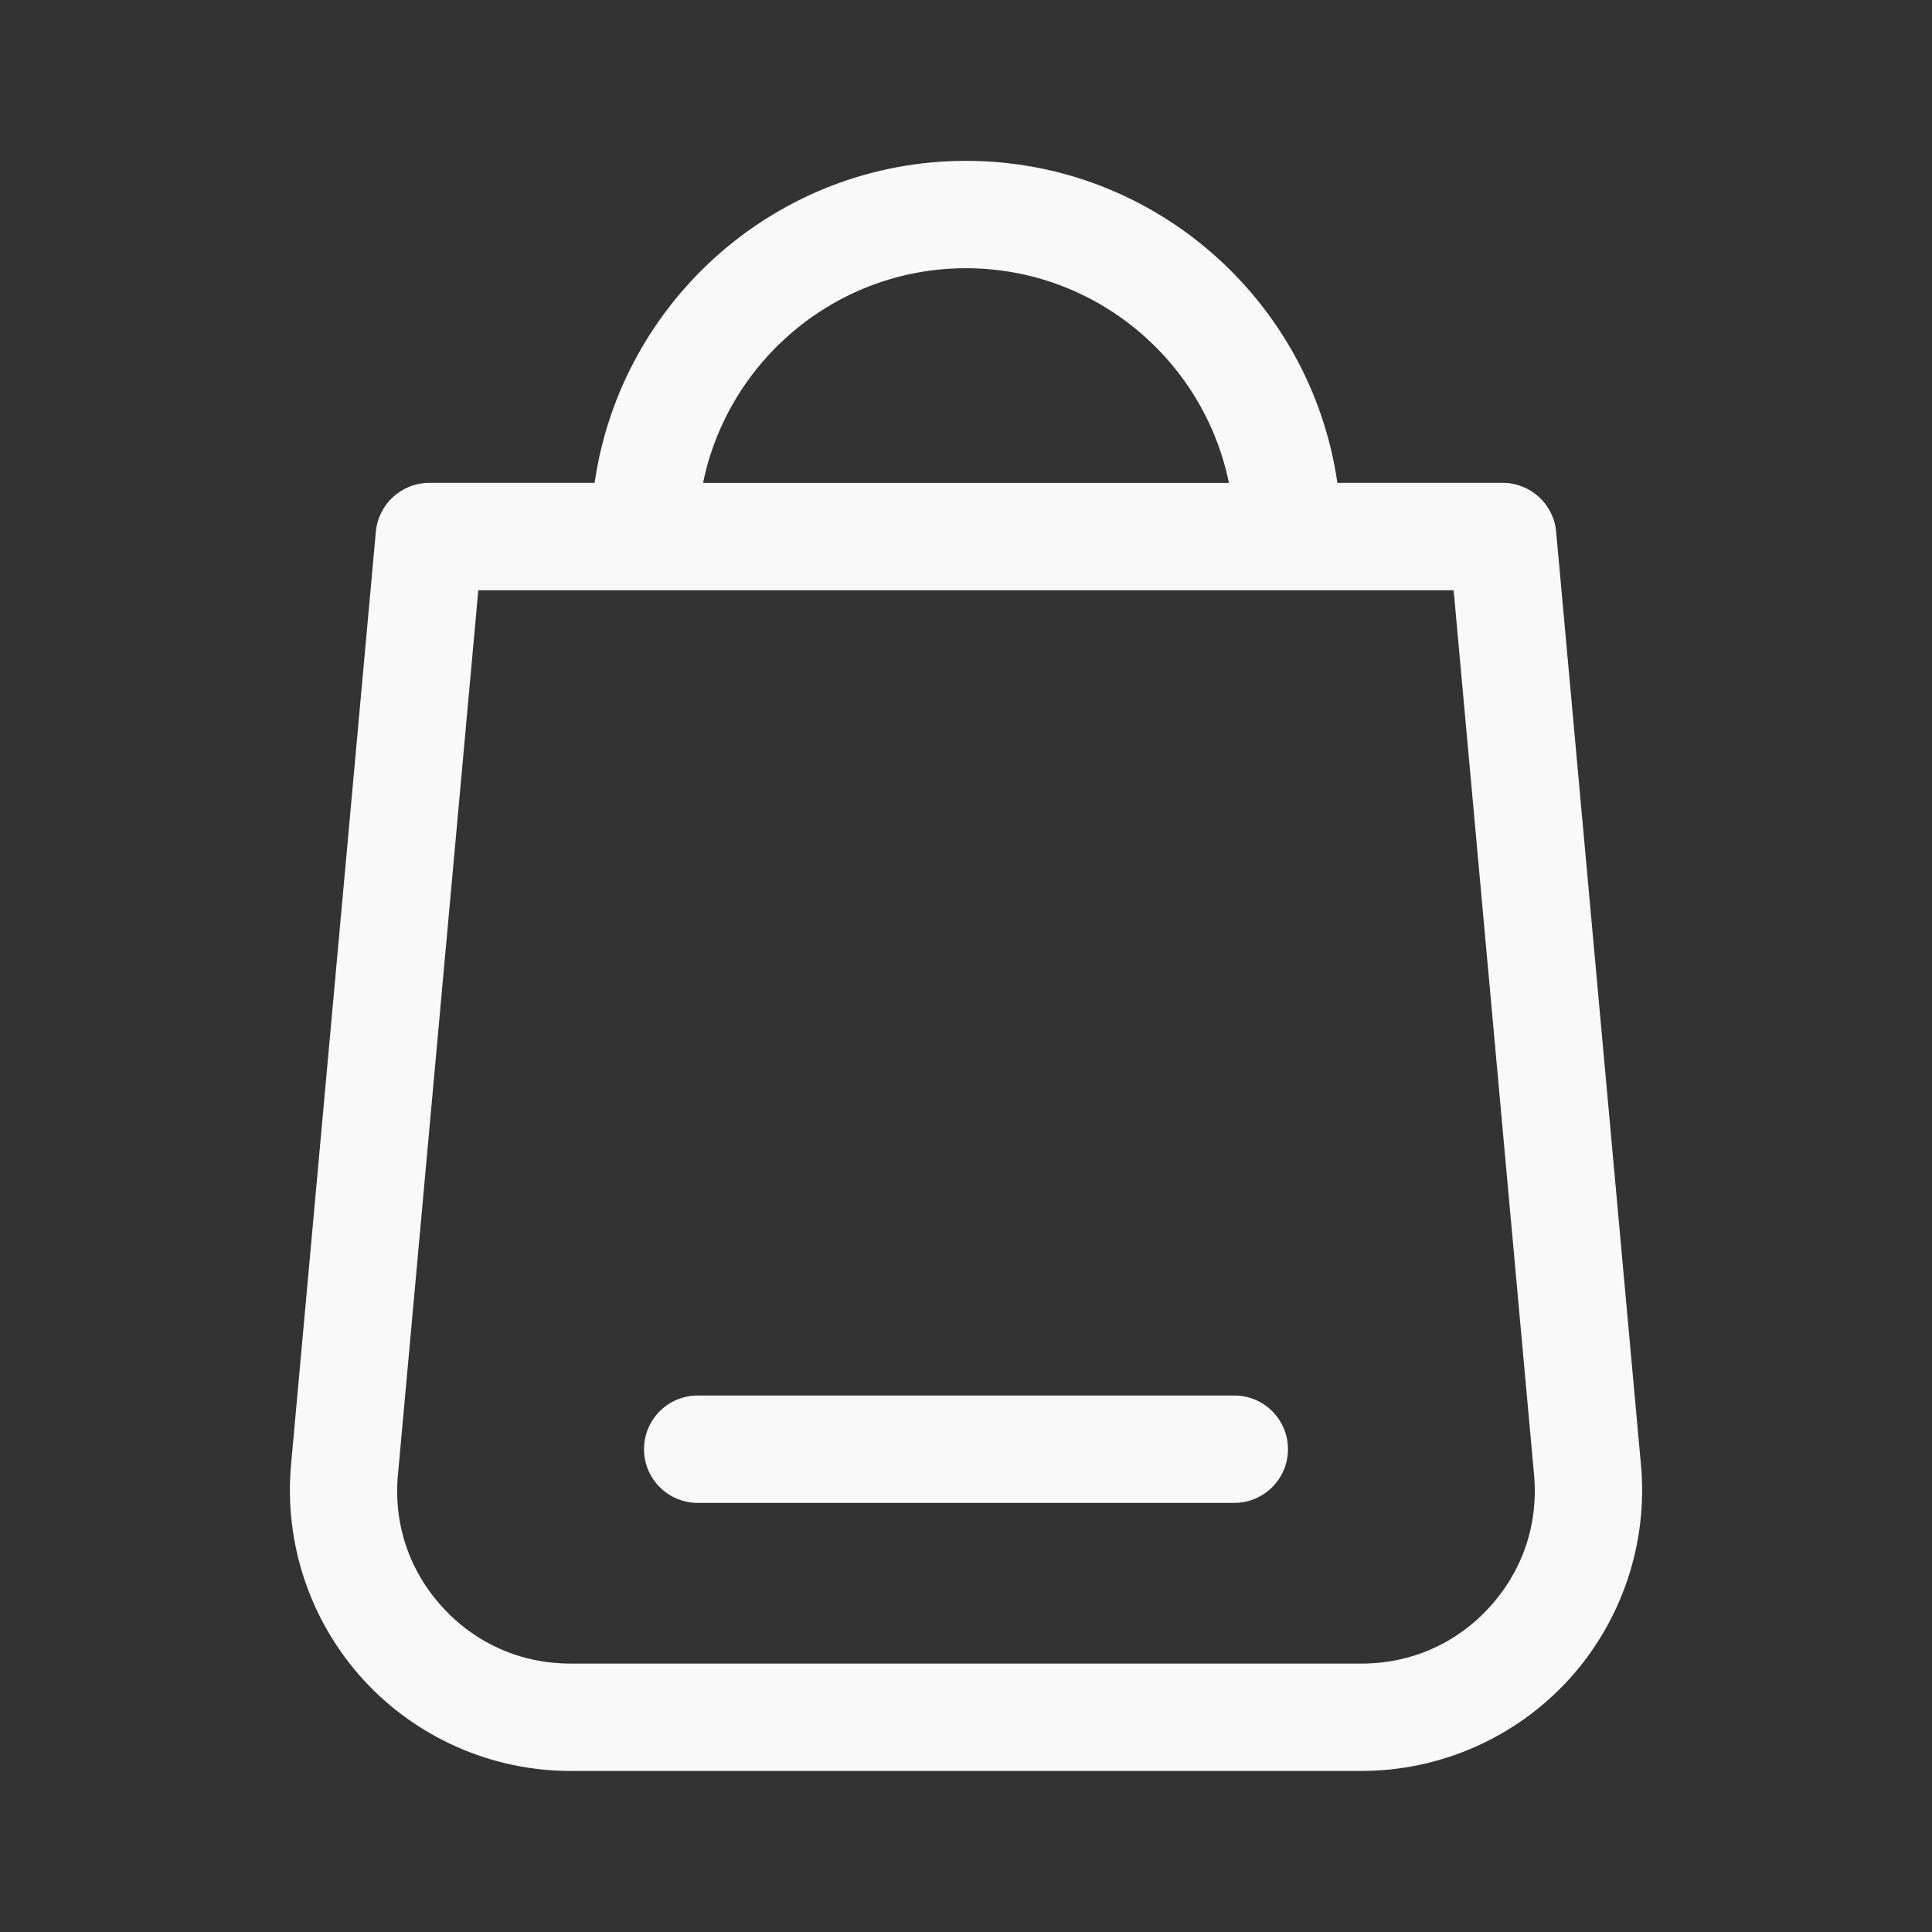
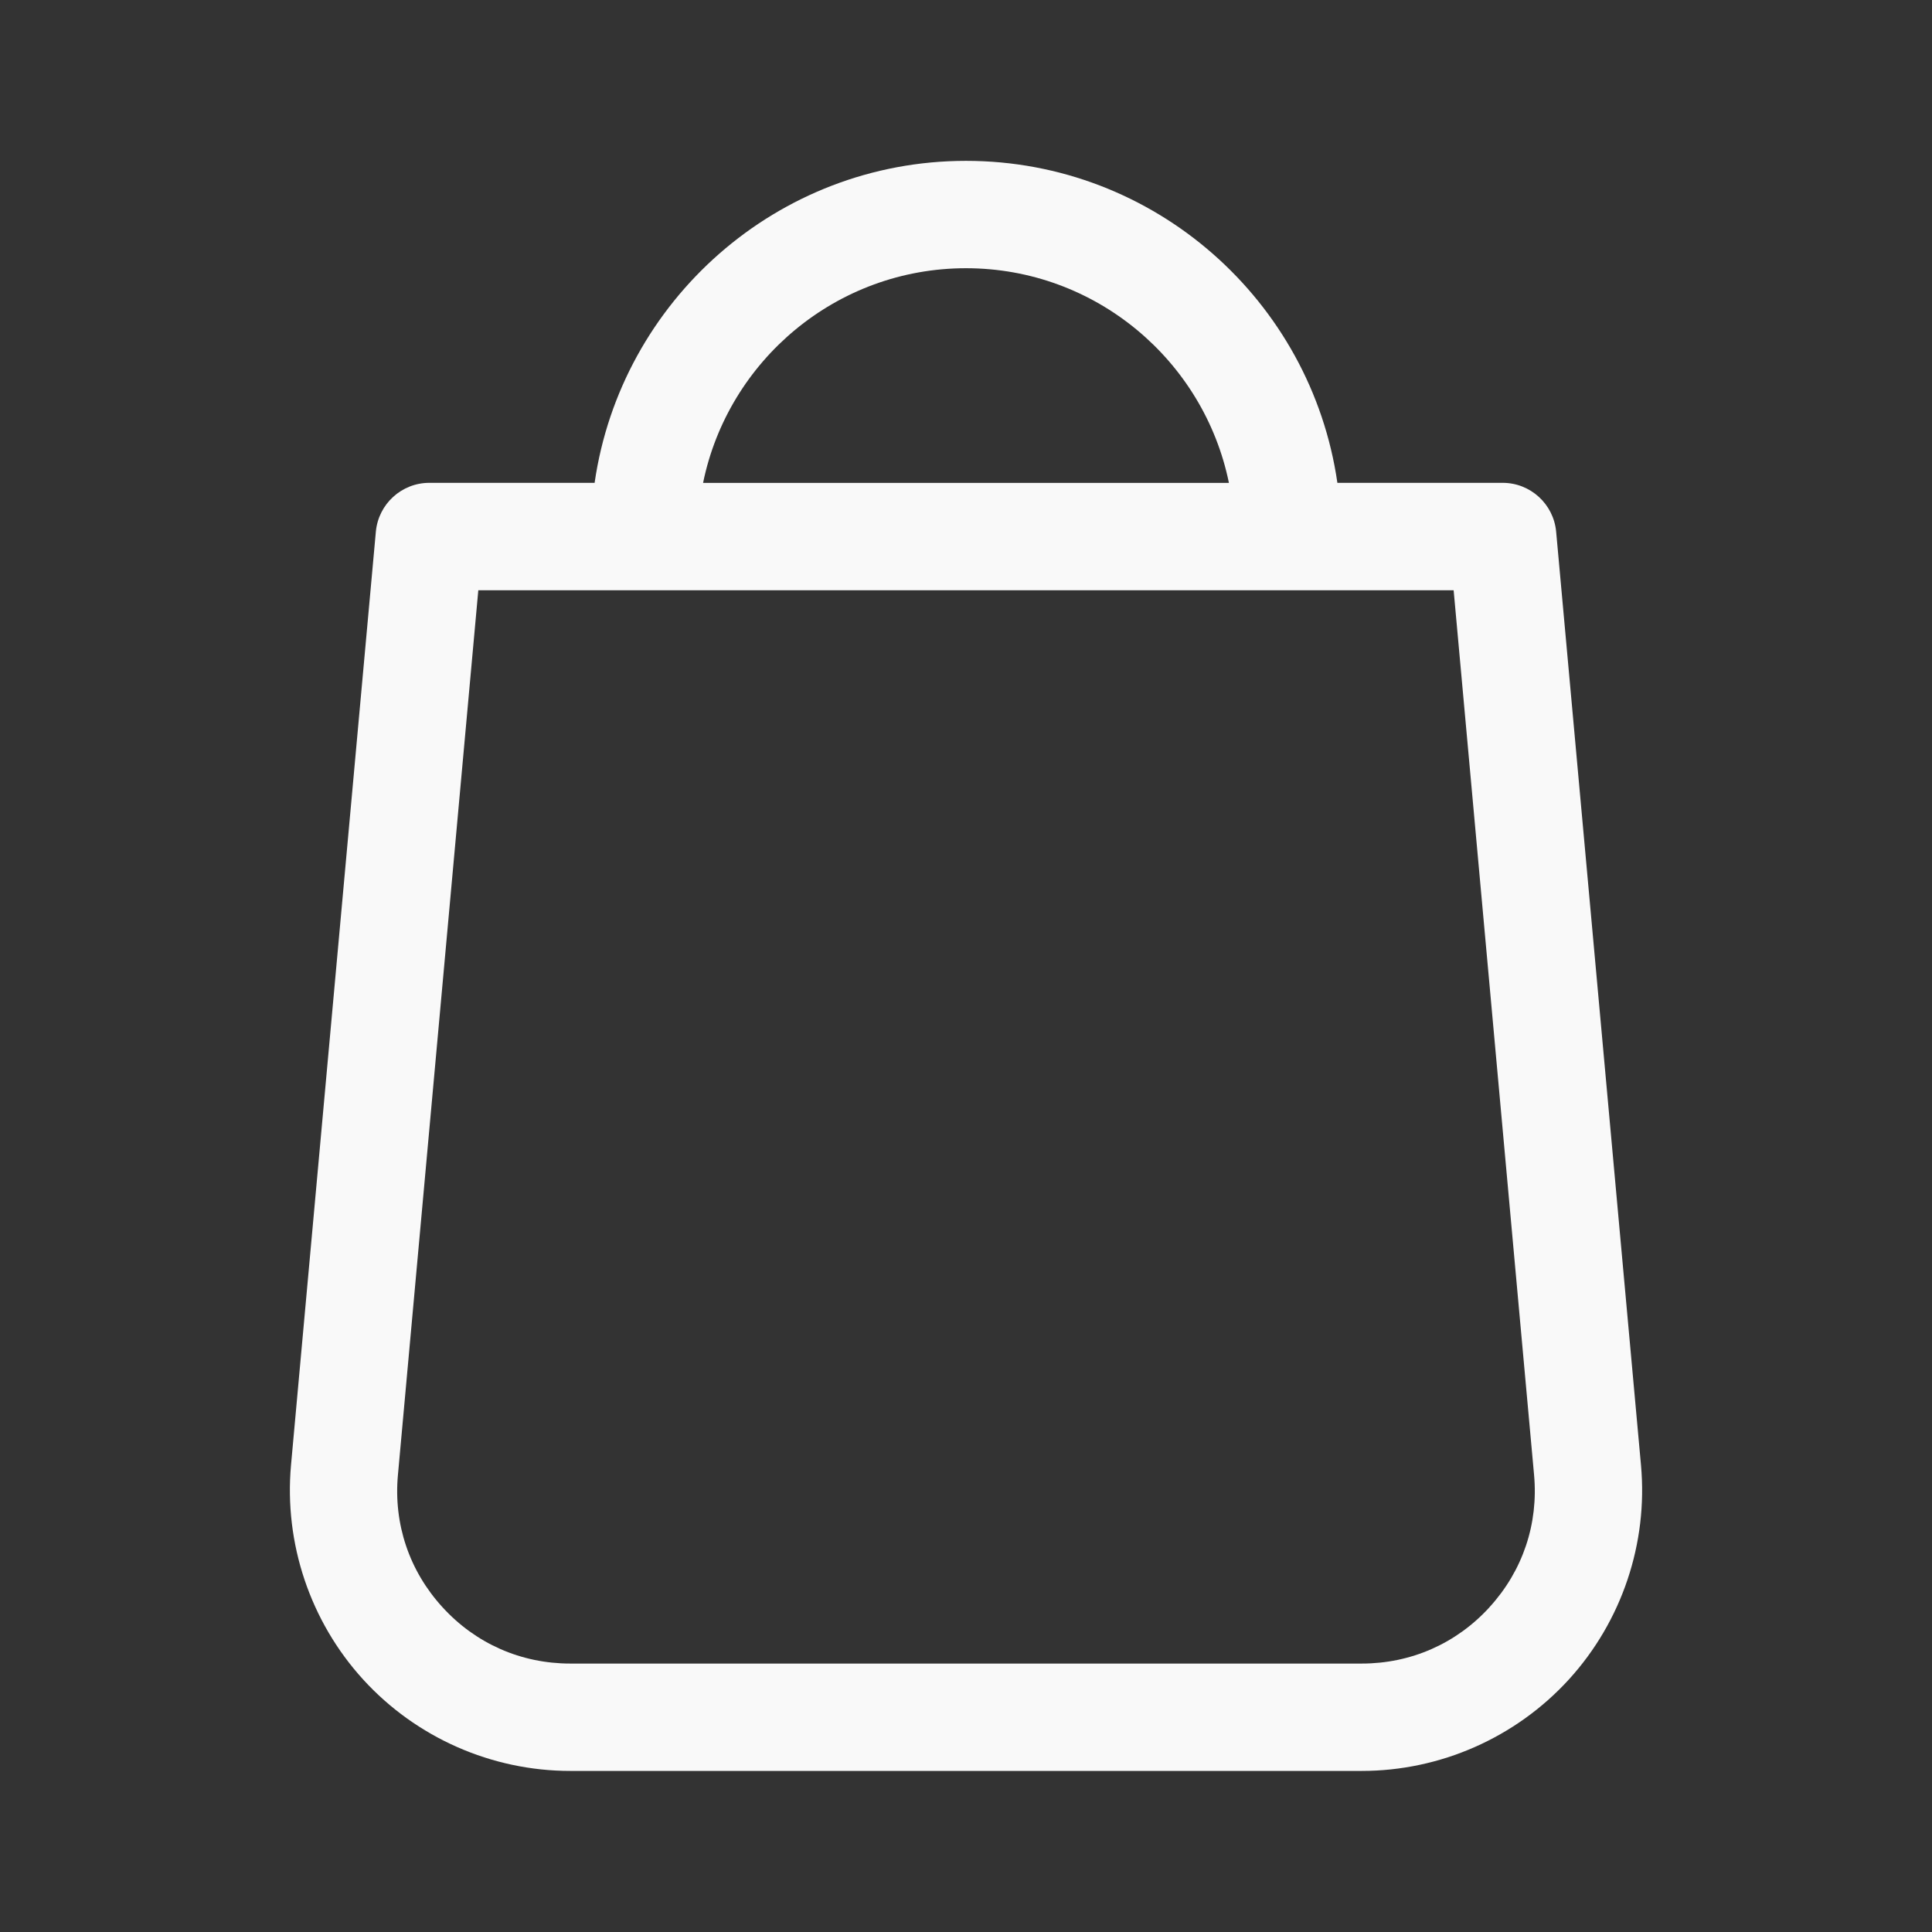
<svg xmlns="http://www.w3.org/2000/svg" width="35" height="35" viewBox="0 0 35 35" fill="none">
  <rect x="0" y="0" width="35" height="35" fill="#333333" stroke="none" />
  <path d="M29.728 26.542L28.191 9.632C28.145 9.131 27.725 8.747 27.222 8.747H24.228C23.753 5.454 20.921 2.914 17.5 2.914C14.079 2.914 11.247 5.454 10.772 8.747H7.778C7.275 8.747 6.855 9.131 6.809 9.632L5.272 26.541C5.144 27.959 5.62 29.375 6.58 30.427C7.54 31.479 8.907 32.082 10.331 32.082H24.669C26.092 32.082 27.459 31.479 28.42 30.427C29.38 29.375 29.857 27.959 29.728 26.542ZM17.5 4.859C19.847 4.859 21.811 6.533 22.263 8.748H12.737C13.189 6.533 15.152 4.859 17.5 4.859ZM26.984 29.116C26.383 29.775 25.561 30.137 24.669 30.137H10.331C9.439 30.137 8.617 29.775 8.016 29.116C7.414 28.458 7.127 27.607 7.209 26.718L8.665 10.693H26.334L27.791 26.718C27.872 27.606 27.586 28.457 26.984 29.115V29.116Z" fill="#F9F9F9" />
-   <path d="M22.361 25.281H12.639C12.102 25.281 11.667 25.717 11.667 26.253C11.667 26.79 12.102 27.226 12.639 27.226H22.361C22.898 27.226 23.333 26.79 23.333 26.253C23.333 25.717 22.898 25.281 22.361 25.281Z" fill="#F9F9F9" />
</svg>